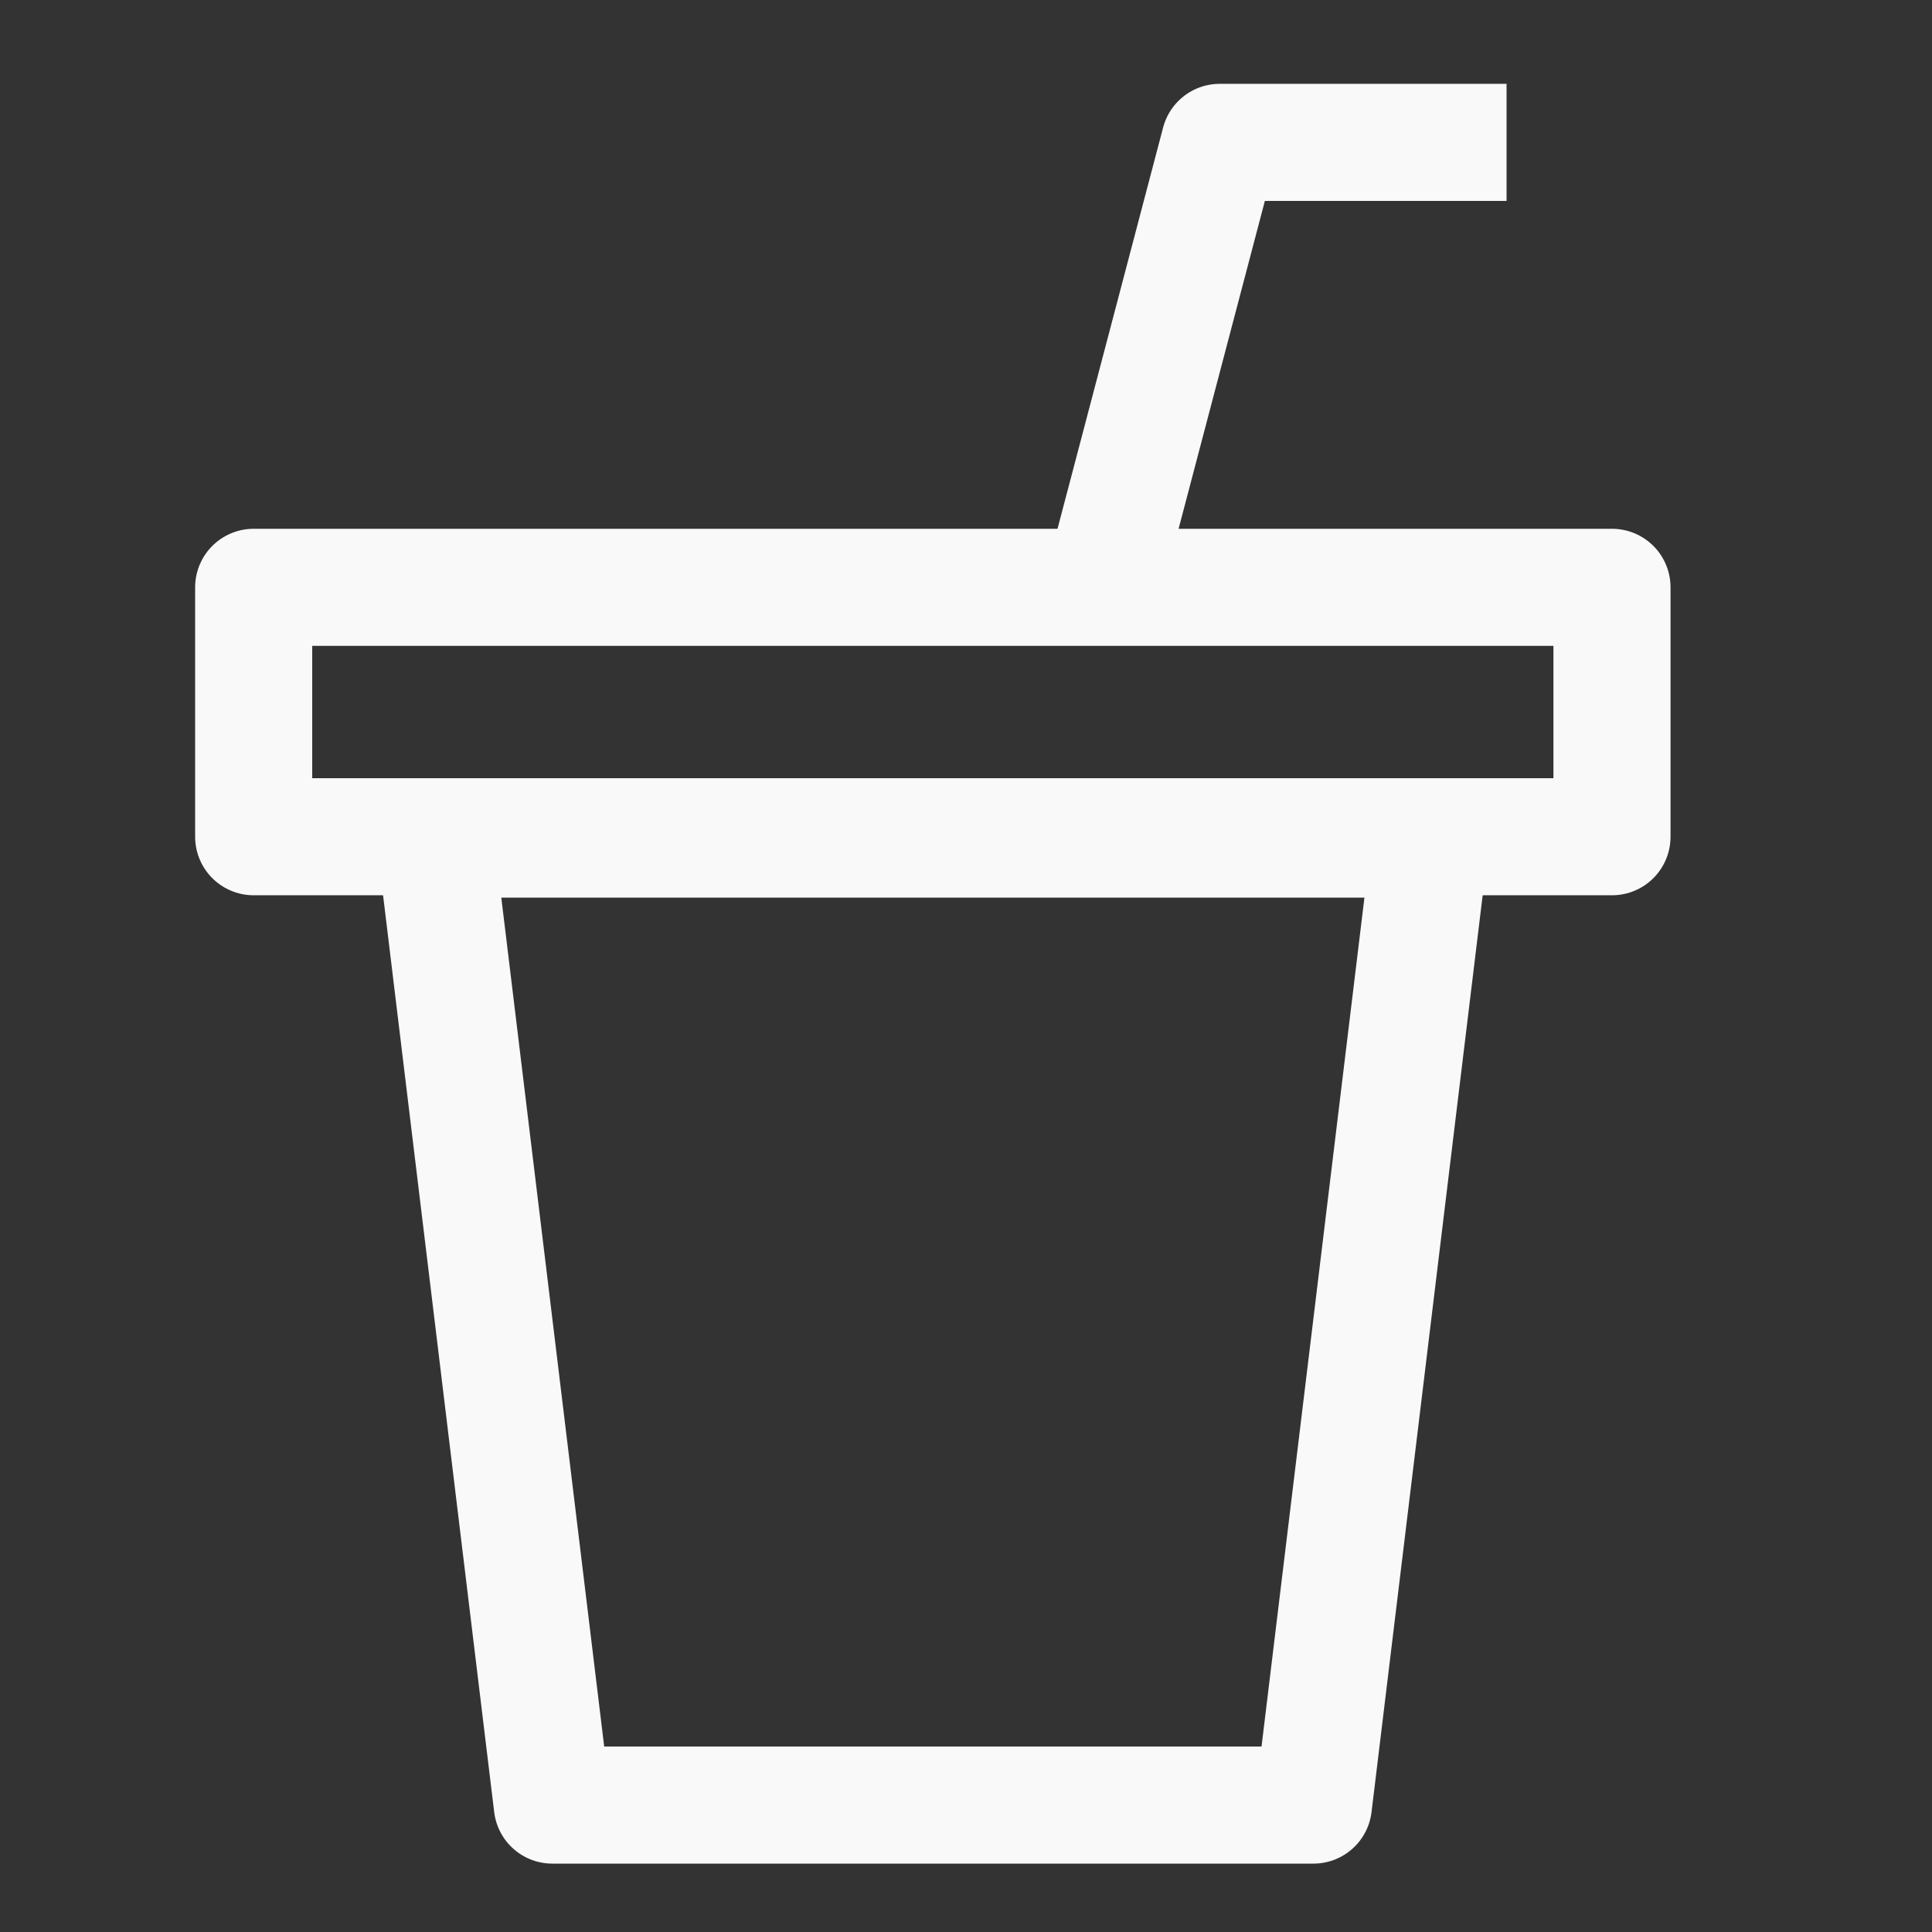
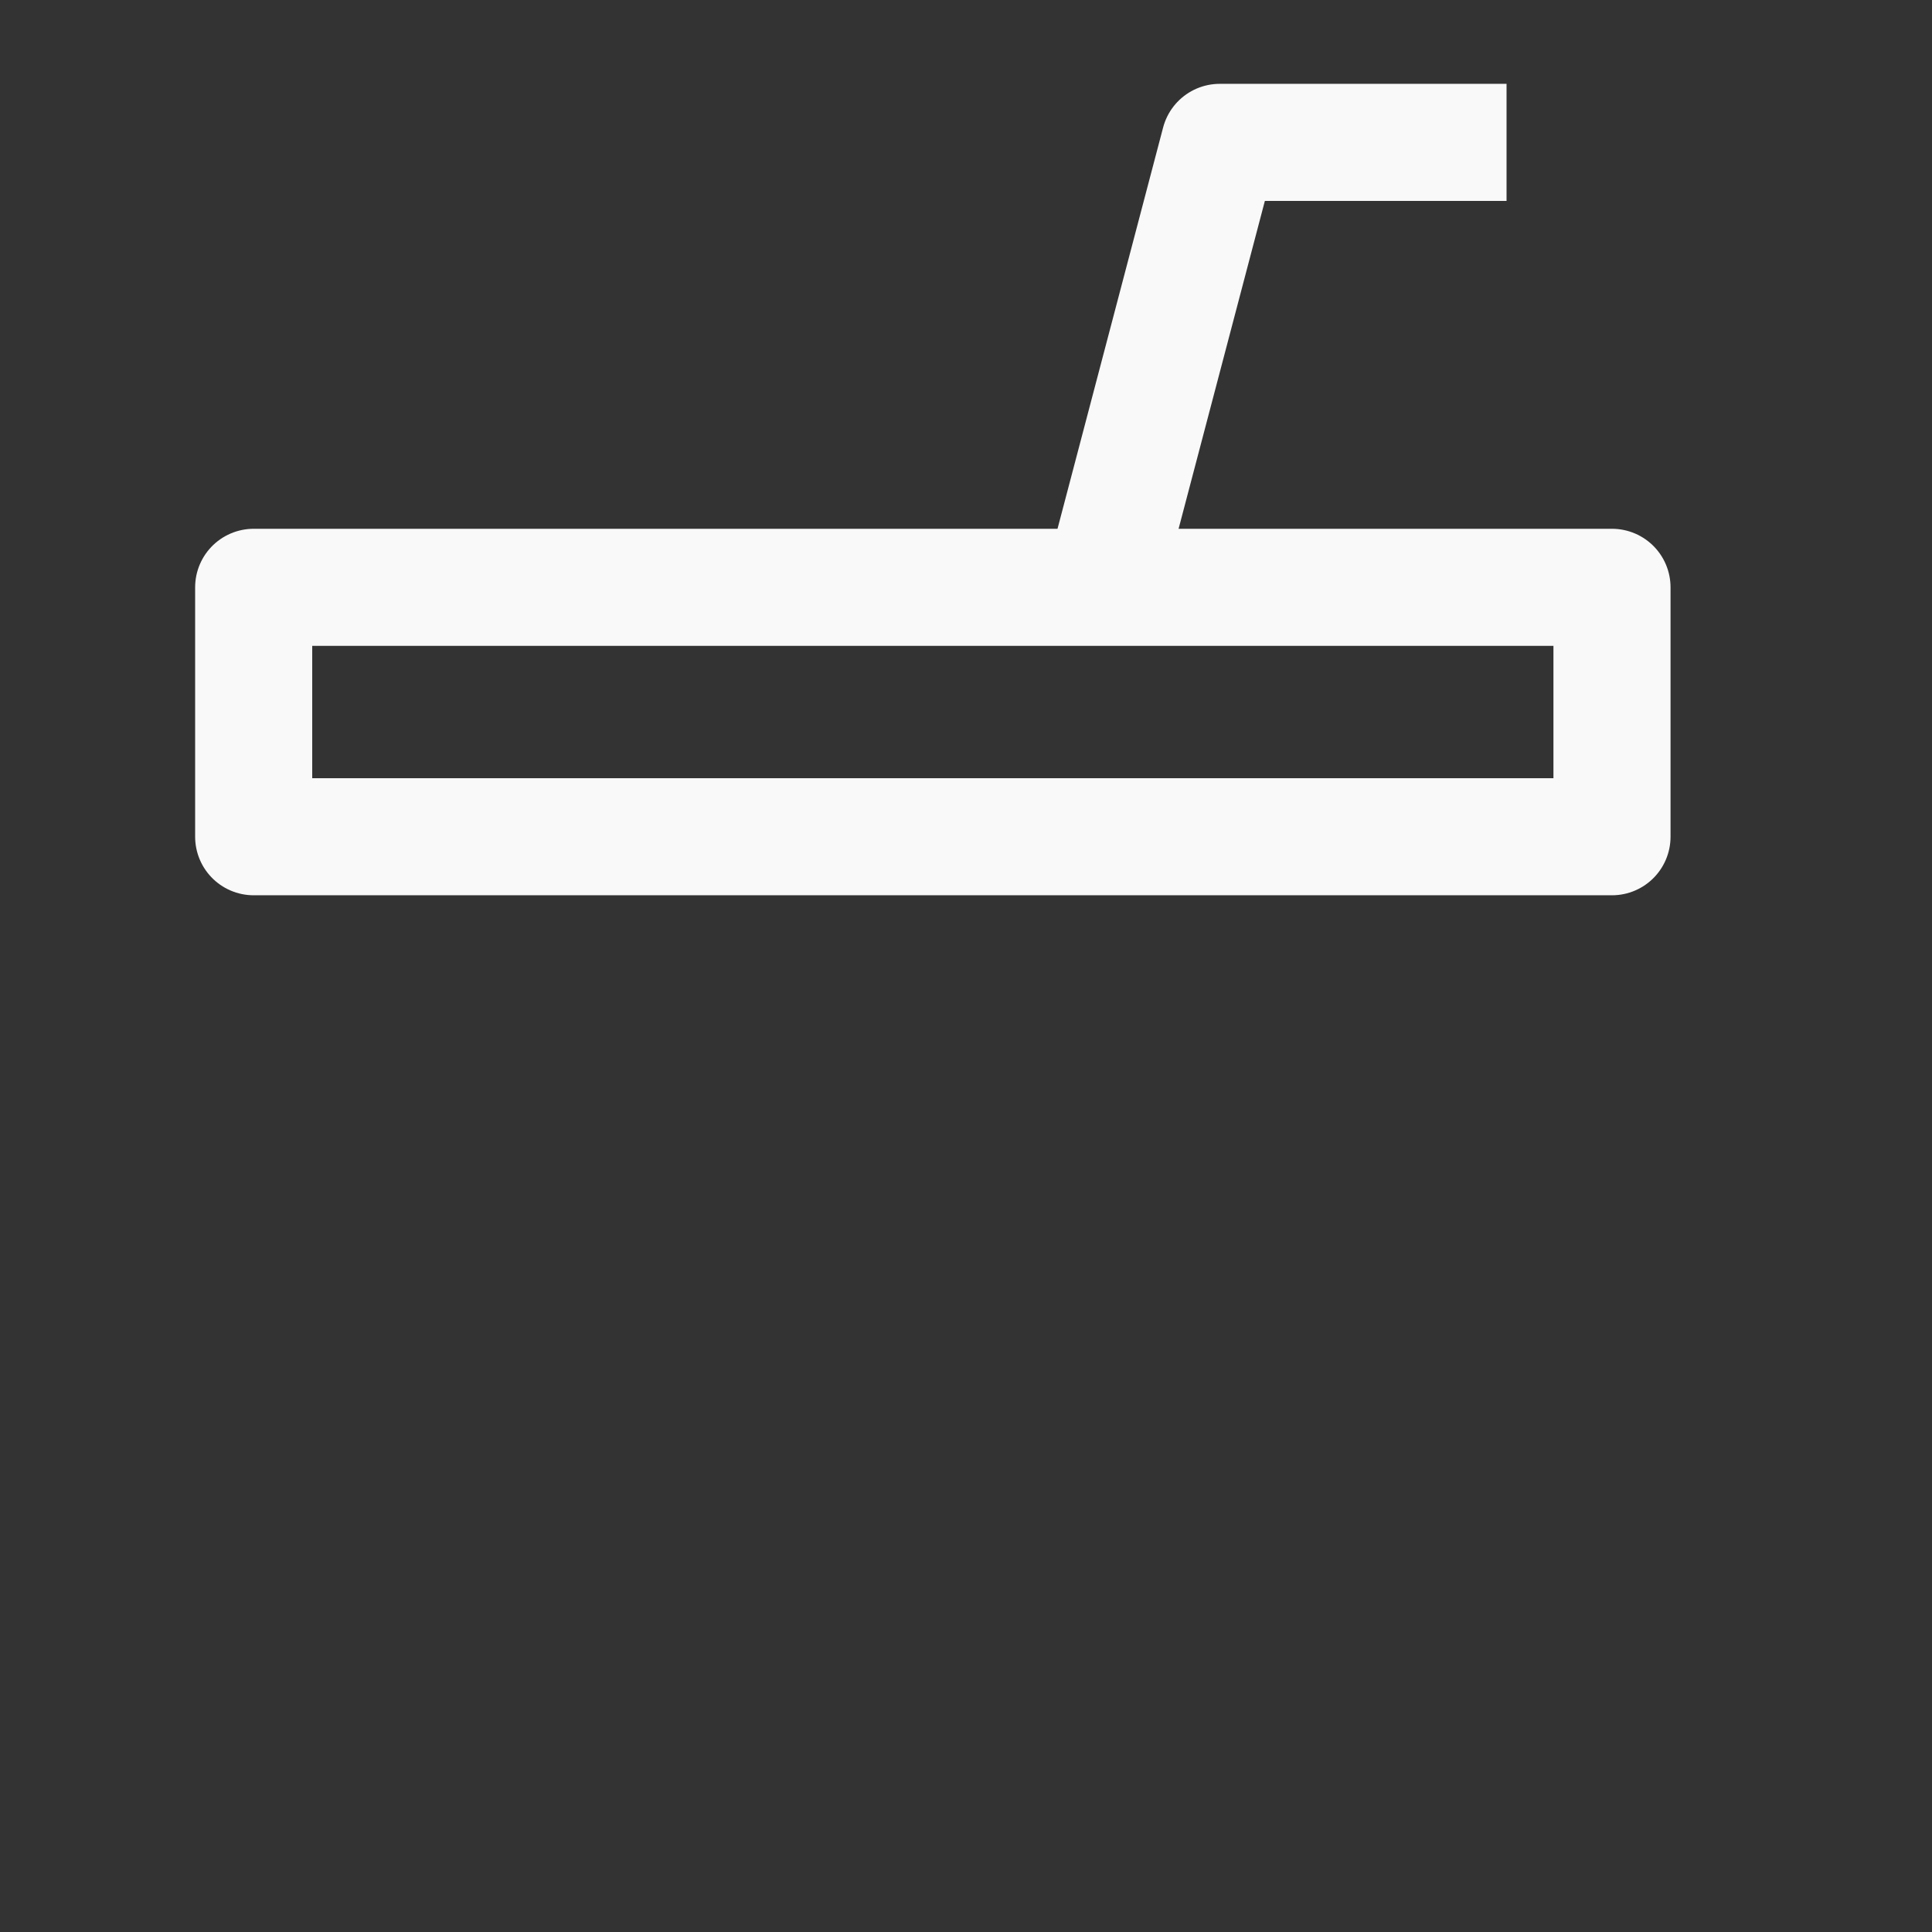
<svg xmlns="http://www.w3.org/2000/svg" width="33" height="33" viewBox="0 0 33 33" fill="none">
  <rect x="0" y="0" width="33" height="33" fill="#333333" stroke="none" />
-   <path d="M22.434 30.832H9.434L7.434 14.332H24.434L22.434 30.832Z" stroke="#F9F9F9" stroke-width="2" stroke-linecap="round" stroke-linejoin="round" />
  <path d="M27.534 10.032H4.333V14.292H27.534V10.032Z" stroke="#F9F9F9" stroke-width="2" stroke-linecap="round" stroke-linejoin="round" />
  <path d="M18.834 10.032L20.834 2.432H25.733" stroke="#F9F9F9" stroke-width="2" stroke-linejoin="round" />
</svg>